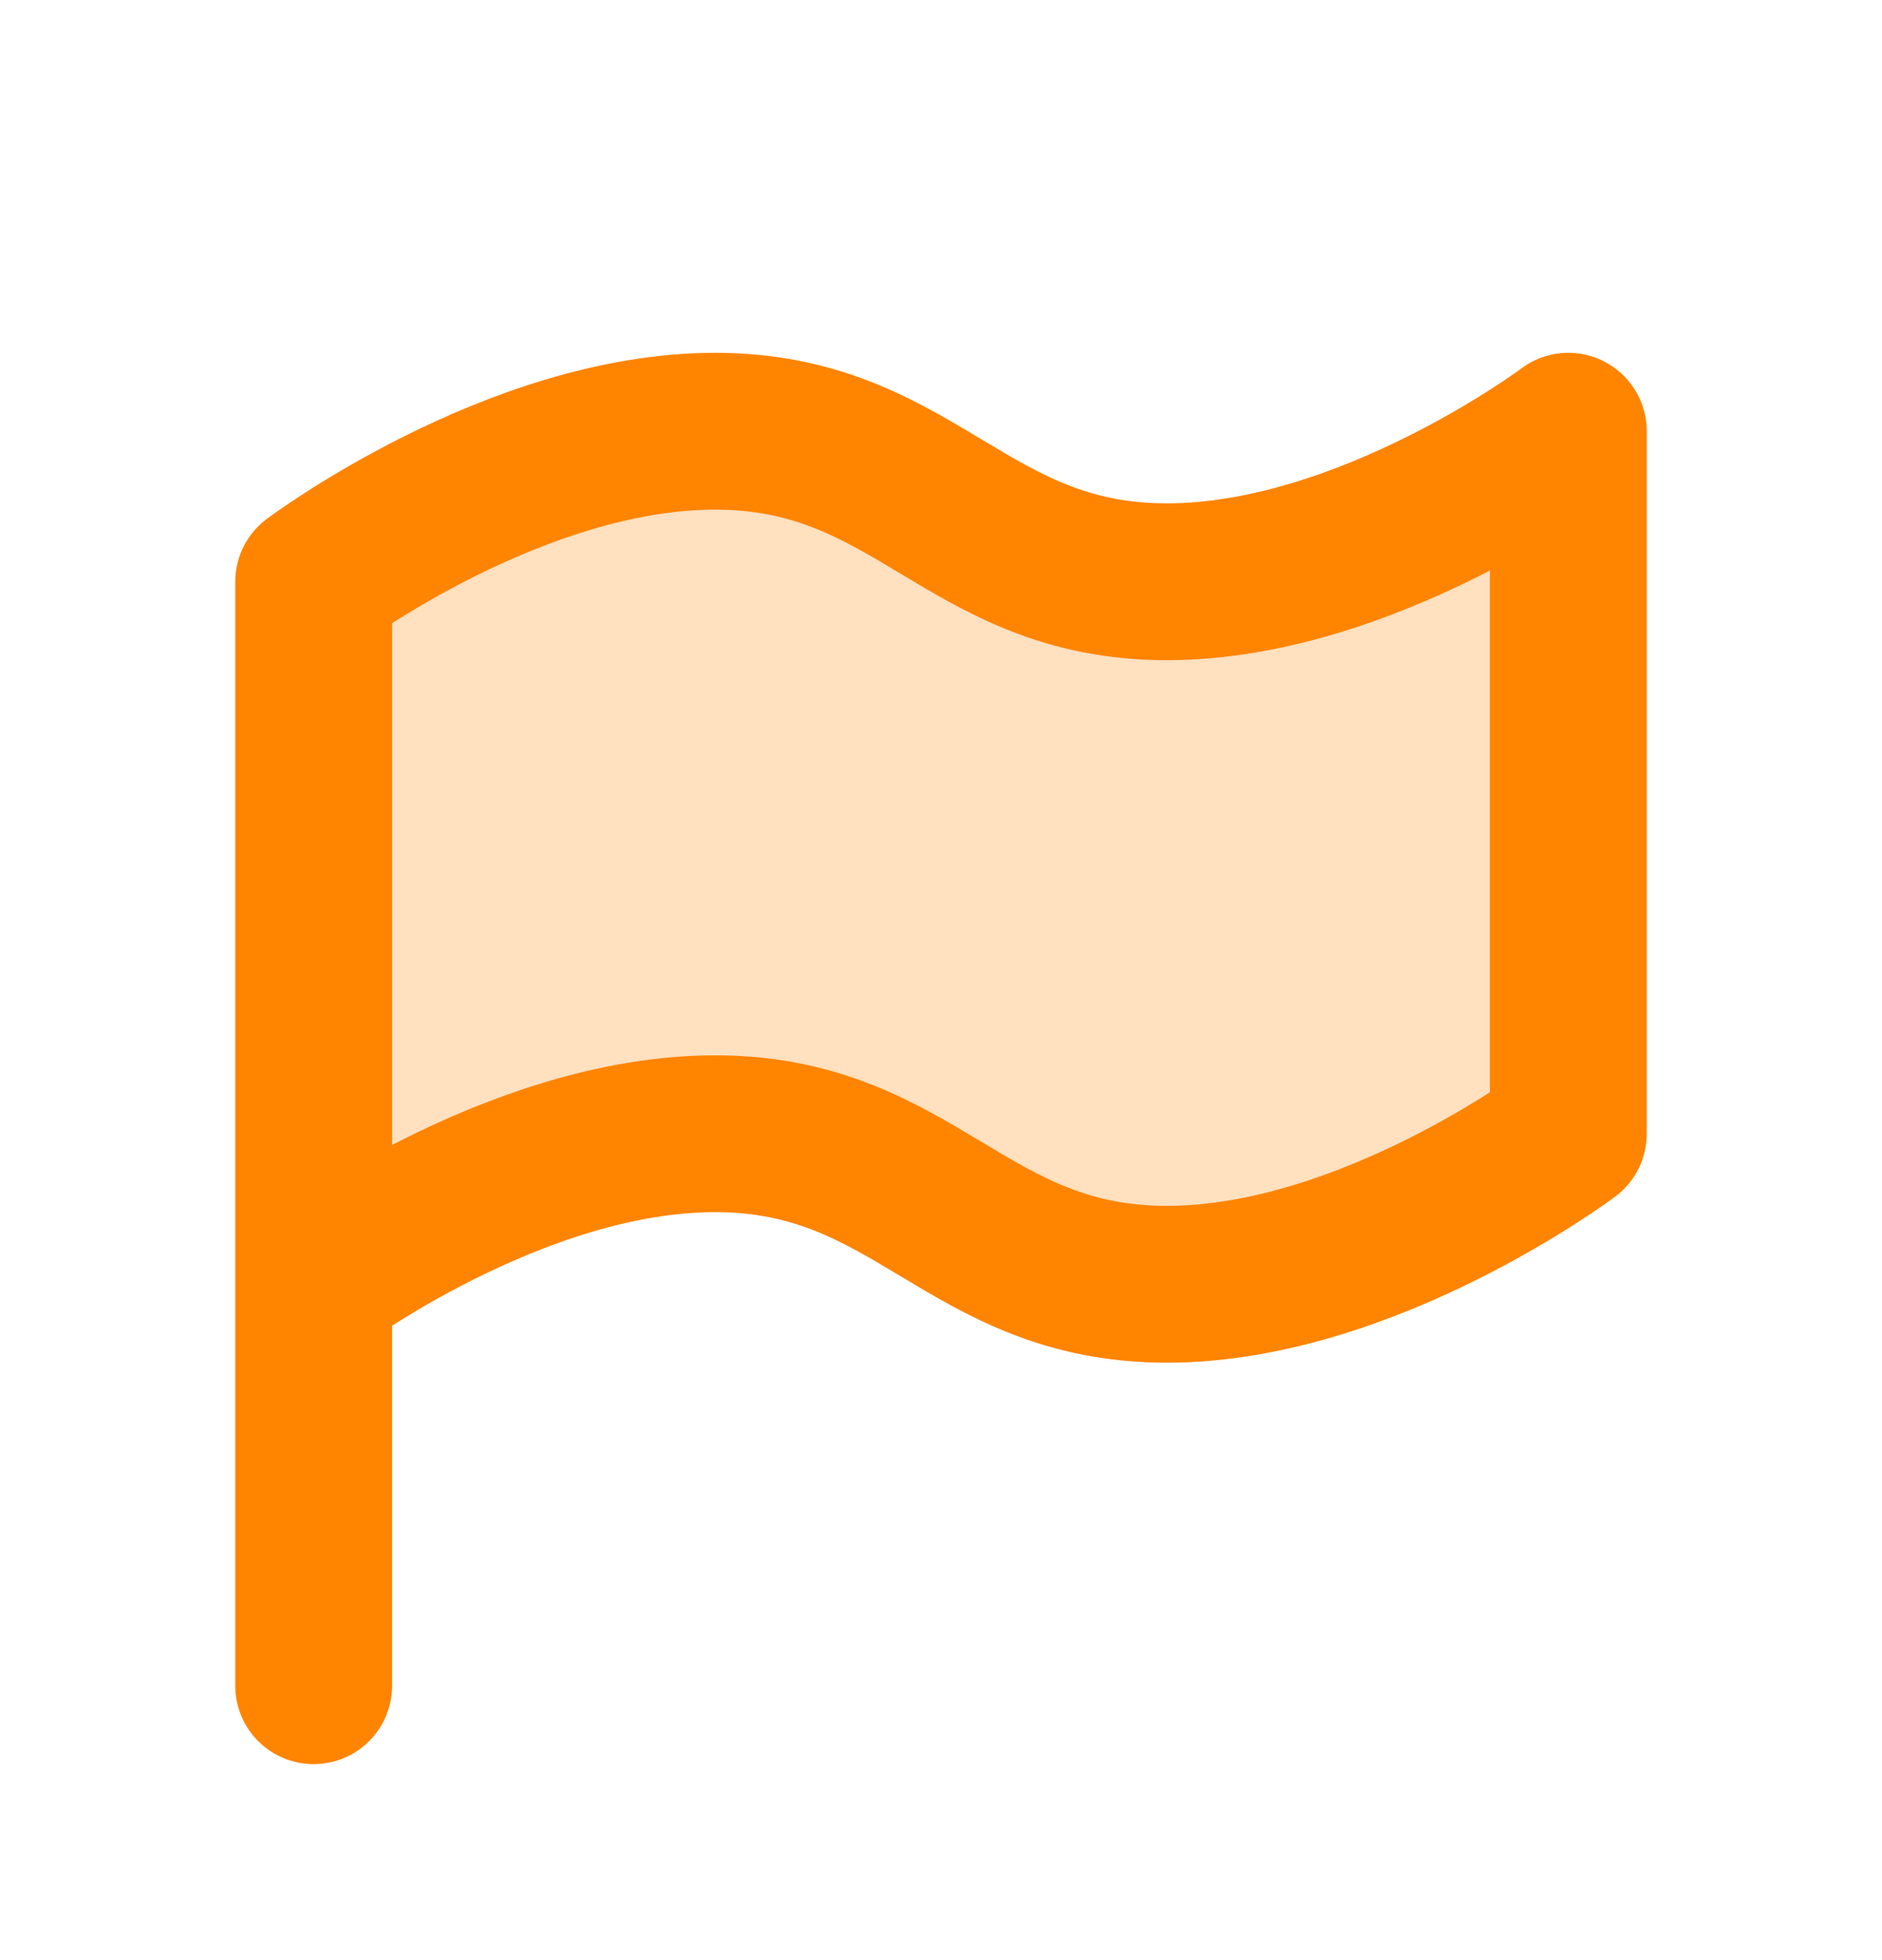
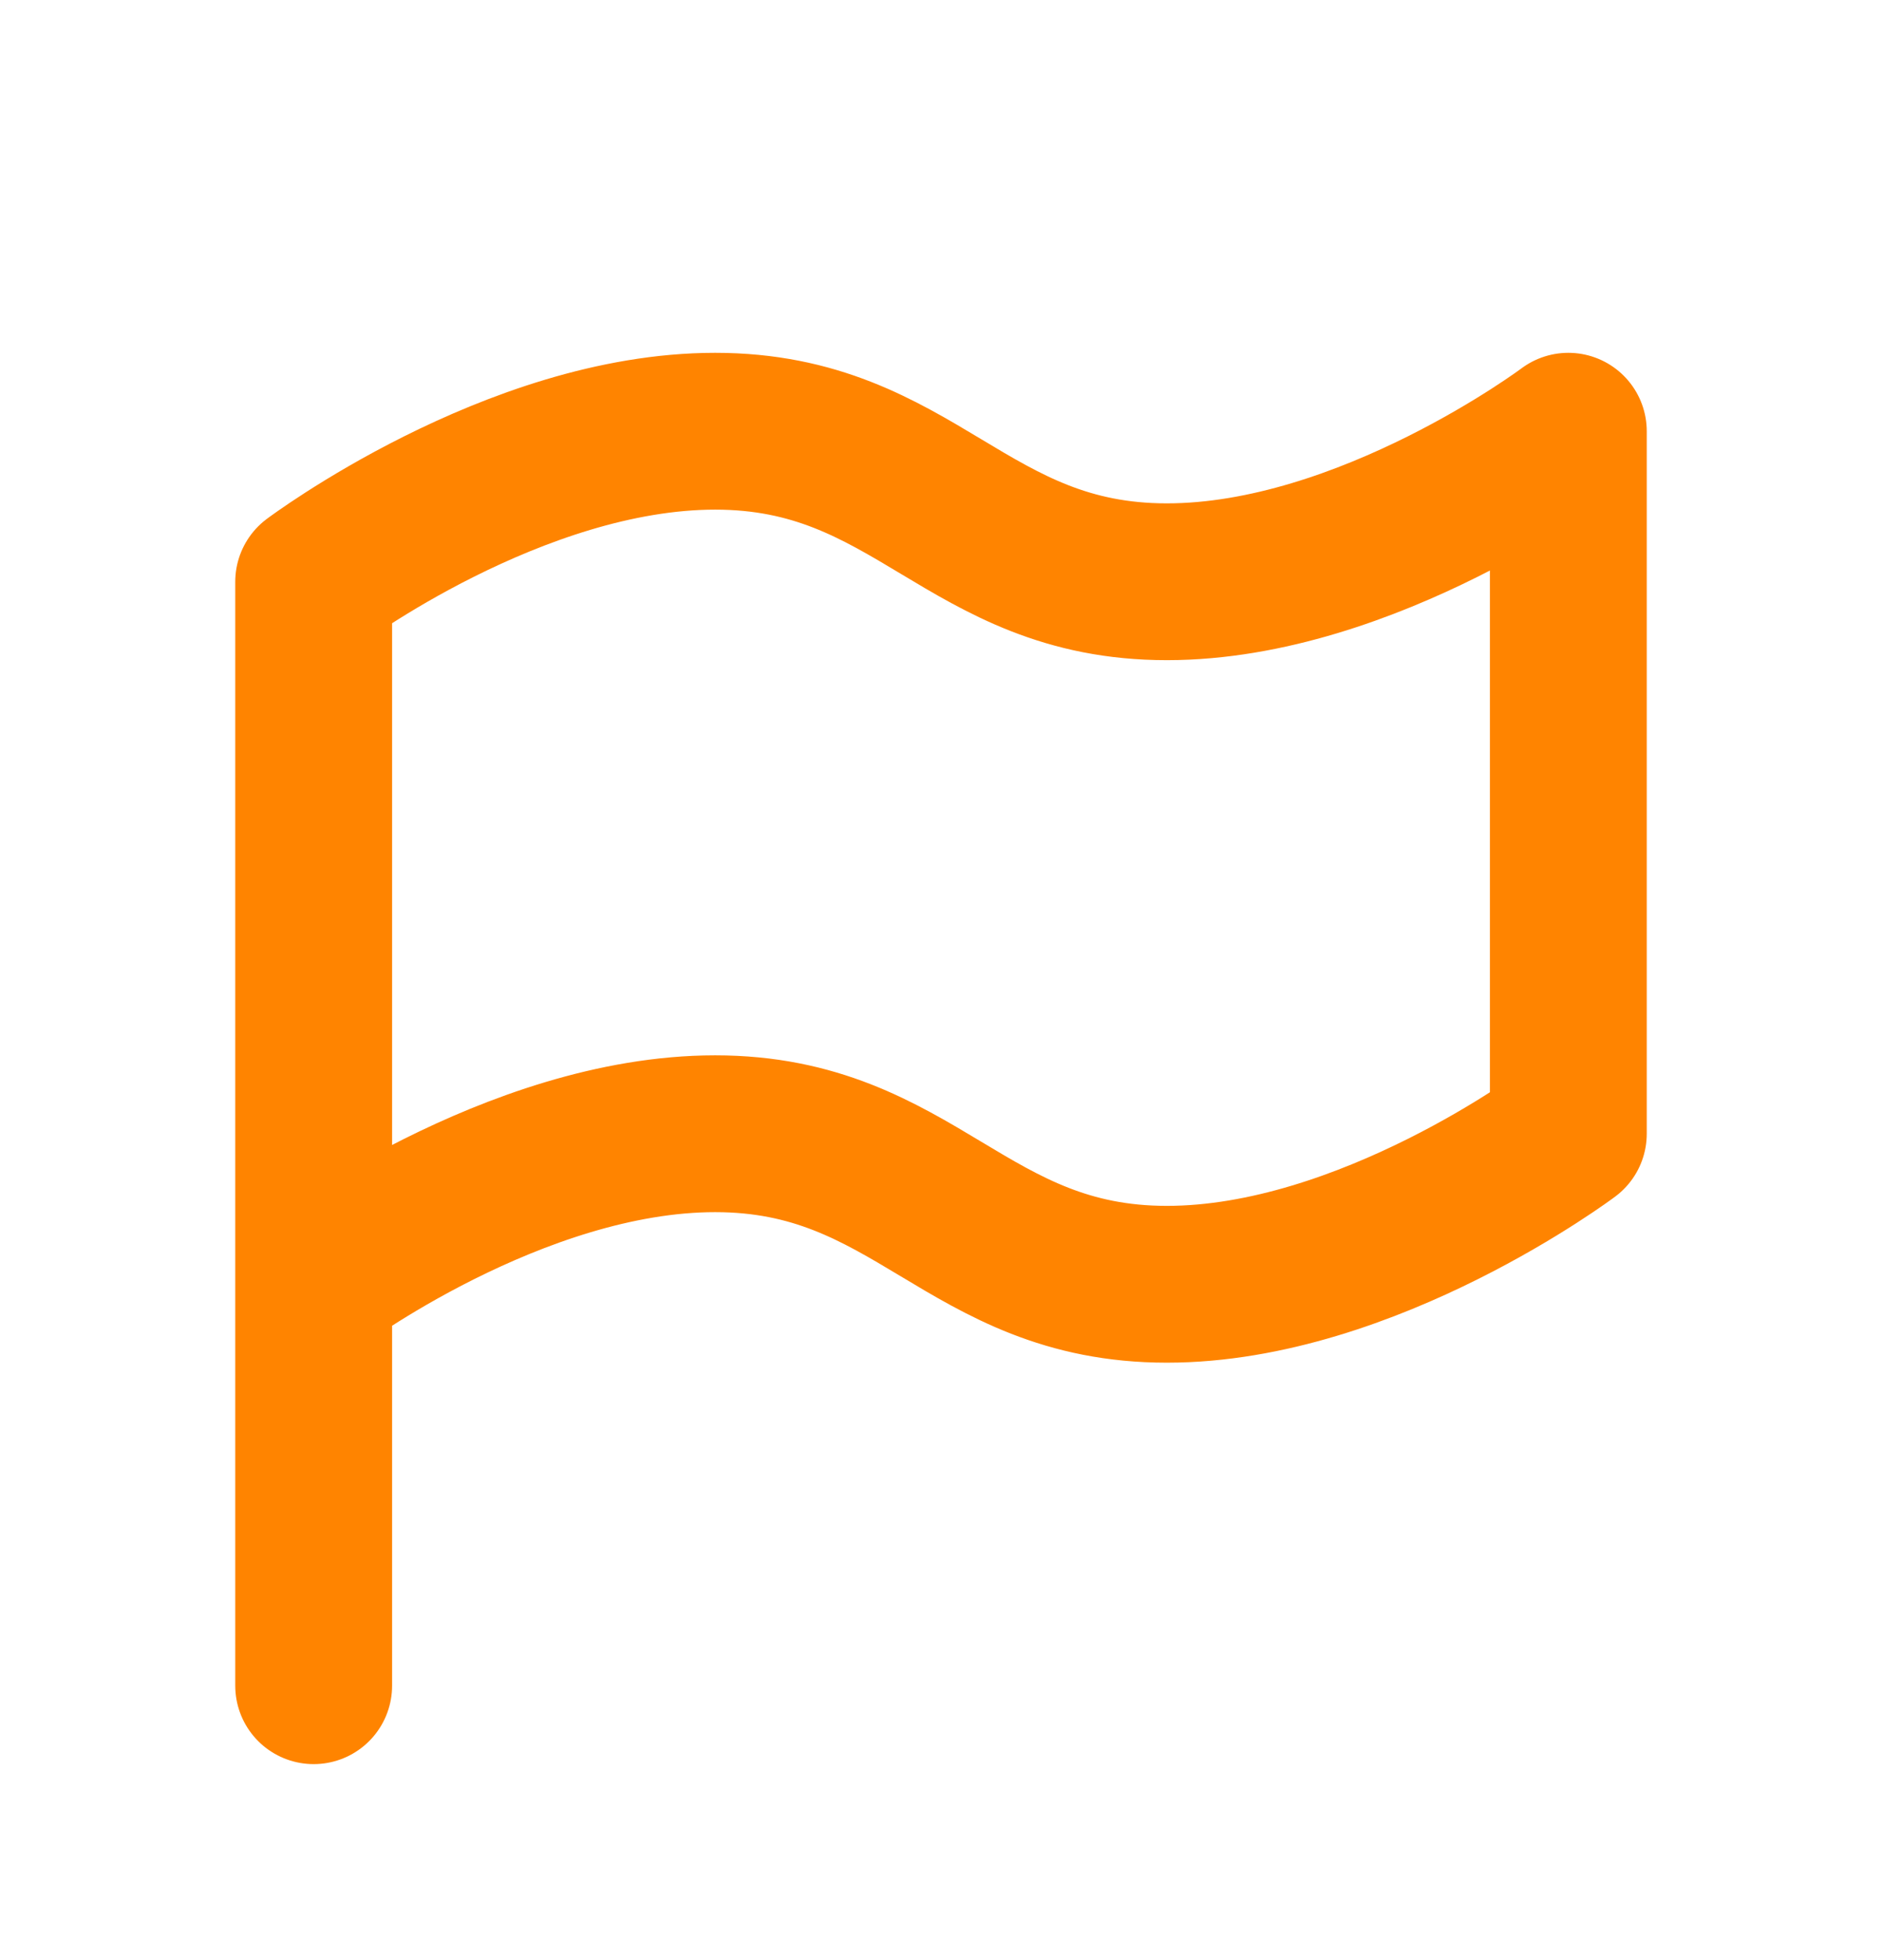
<svg xmlns="http://www.w3.org/2000/svg" width="24" height="25" viewBox="0 0 24 25" fill="none">
-   <path opacity="0.25" d="M4 16.427V7.777C4.444 7.321 5.333 6.866 6.667 6.411C8 5.955 8 5.5 8.889 5.5C9.778 5.5 11.111 6.411 13.778 7.321C16.444 8.232 15.111 6.866 17.333 6.866C19.111 6.866 19.852 6.259 20 5.955V13.24V14.606C19.704 14.91 18.933 15.608 18.222 15.972C17.333 16.427 16.889 15.972 14.667 16.427C12.444 16.883 11.111 15.062 9.333 14.606C7.556 14.151 8 15.062 6.667 15.517L4 16.427Z" fill="#FF8400" />
  <path d="M4 21.5V7.42C4 7.42 6.56 5.5 9.12 5.5C11.68 5.5 12.32 7.42 14.88 7.42C17.44 7.42 20 5.5 20 5.5V14.46C20 14.46 17.44 16.38 14.88 16.38C12.32 16.38 11.68 14.46 9.12 14.46C6.56 14.46 4 16.38 4 16.38" stroke="#FF8400" stroke-width="2" stroke-linecap="round" stroke-linejoin="round" />
</svg>